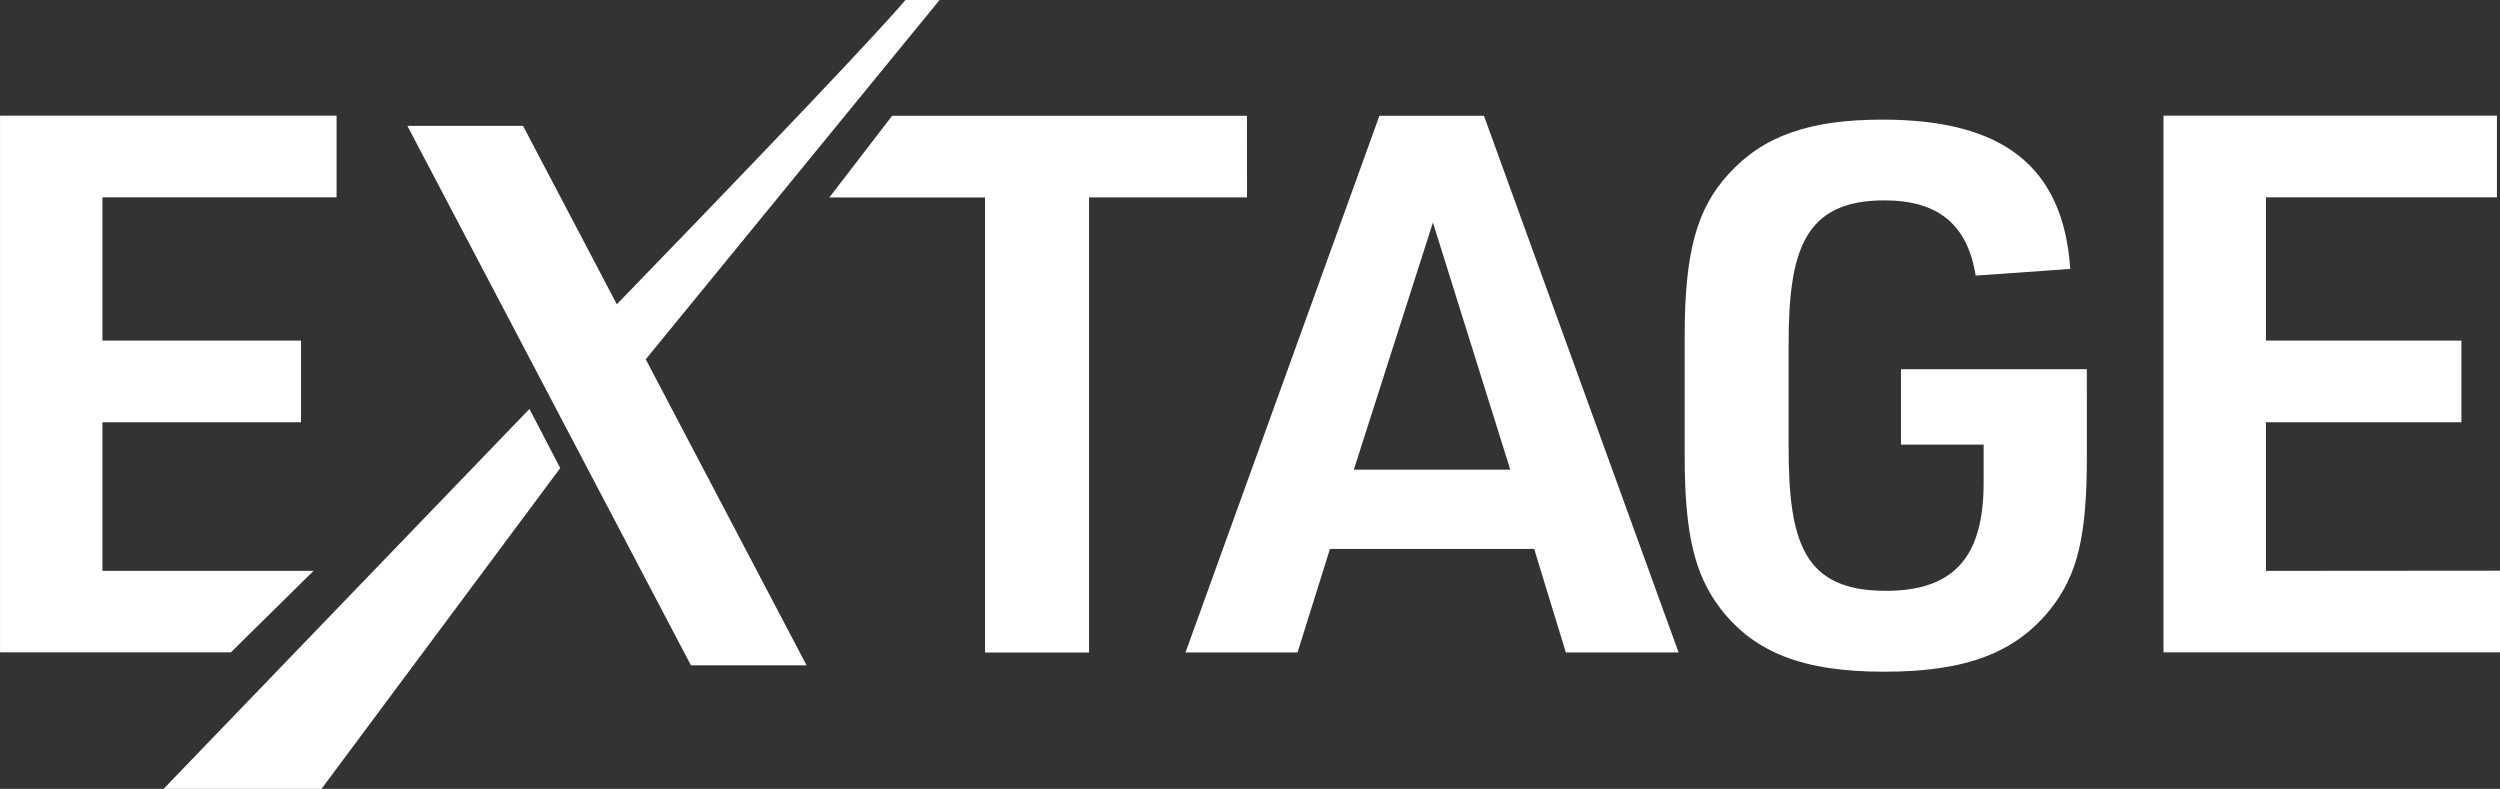
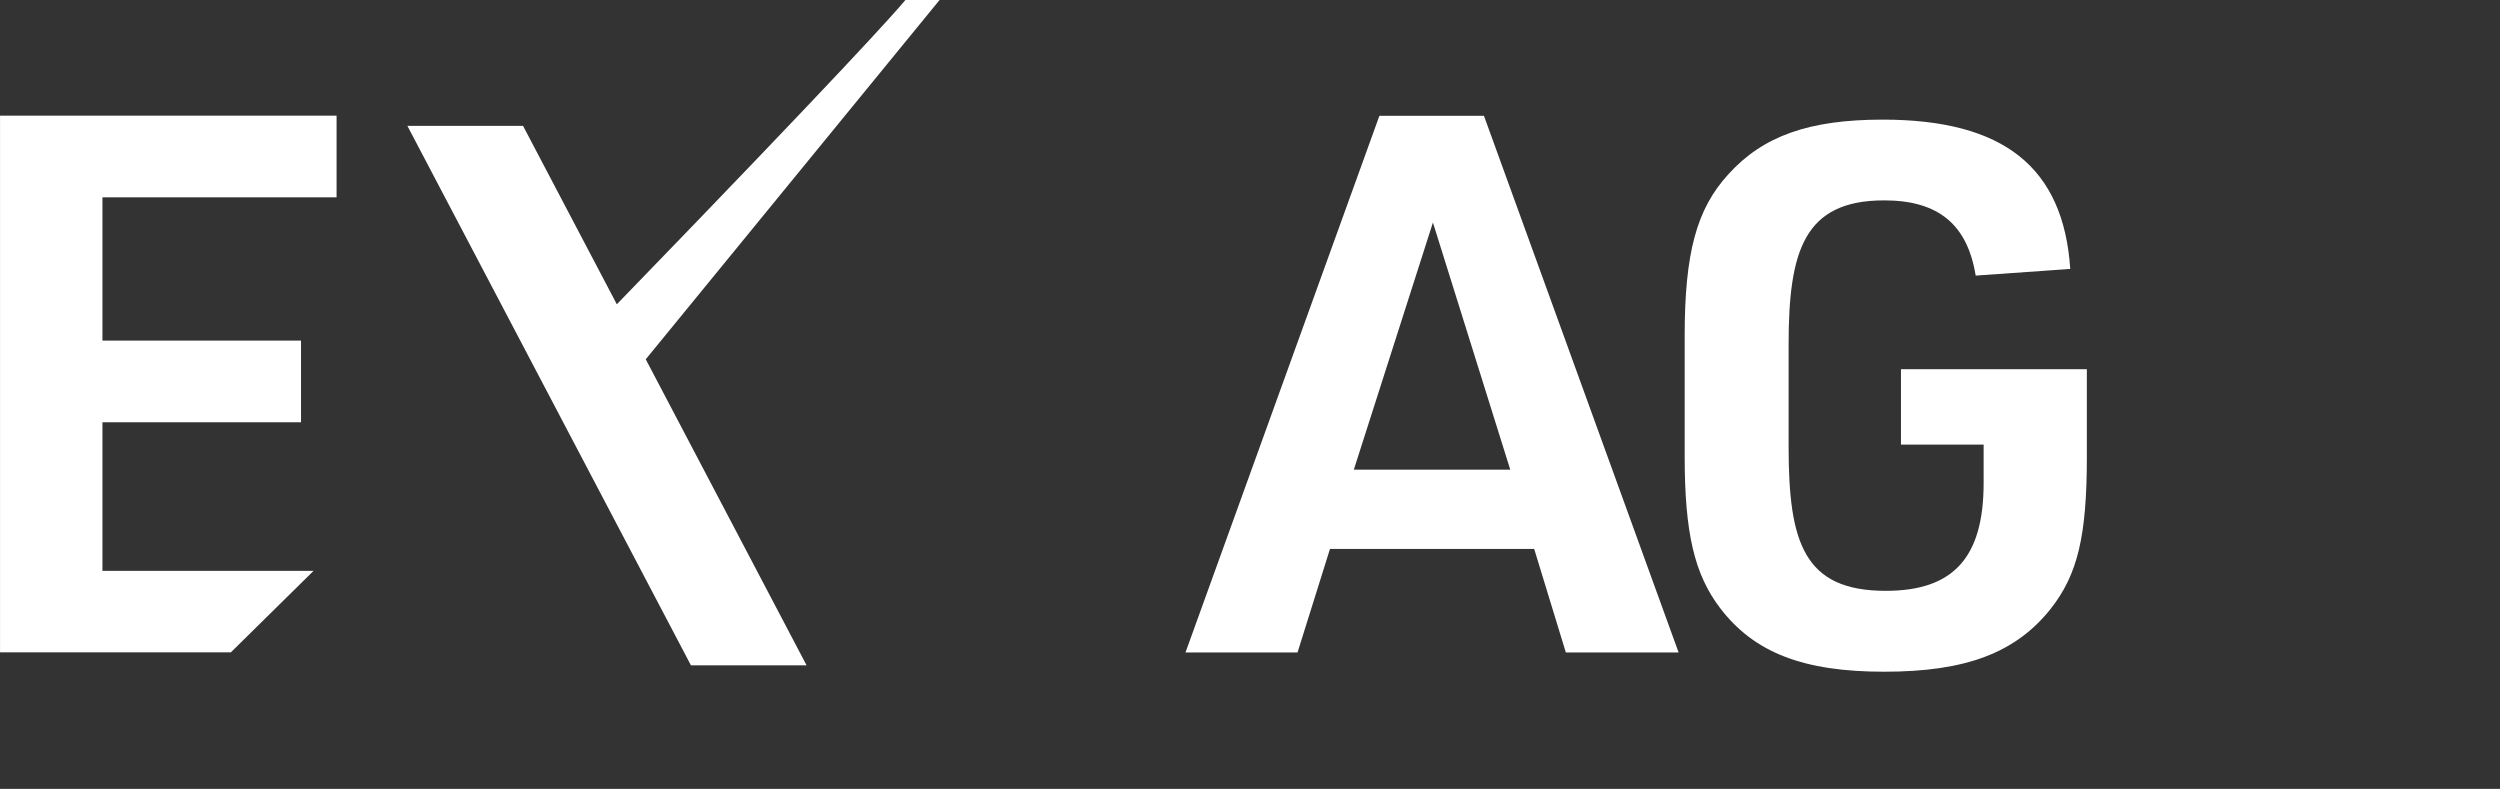
<svg xmlns="http://www.w3.org/2000/svg" width="150.058" height="47.349" viewBox="0 0 150.058 47.349">
  <rect x="0" y="0" width="150.058" height="47.349" fill="#333333" stroke="none" />
  <g id="グループ_6" data-name="グループ 6" transform="translate(-301.698 -161.159)">
    <path id="パス_1123" data-name="パス 1123" d="M375.916,161.159h-2.049c-.628.753-3.6,4.1-17.323,18.264l-5.628-10.707h-6.942l17.019,32.378h6.941l-9.654-18.368Z" transform="translate(-17.822)" fill="#fff" />
-     <path id="パス_1124" data-name="パス 1124" d="M318.058,227.195h9.478l14.329-19.253-1.848-3.55Z" transform="translate(-6.54 -18.687)" fill="#fff" />
    <path id="パス_1125" data-name="パス 1125" d="M320.517,201.13H307.847v-8.922h11.919v-4.9H307.847v-8.6H321.9v-4.9H301.7v32.211h13.856Z" transform="translate(0 -5.705)" fill="#fff" />
-     <path id="パス_1126" data-name="パス 1126" d="M412.647,173.816h-21.3l-3.766,4.9h9.346v27.314h6.242V178.713h9.482Z" transform="translate(-36.103 -5.705)" fill="#fff" />
    <path id="パス_1127" data-name="パス 1127" d="M436.264,173.816l-11.639,32.211h6.725l1.948-6.214h12.257l1.9,6.214h6.769l-11.684-32.211Zm-1.535,21.239,4.748-14.834,4.642,14.834Z" transform="translate(-51.77 -5.705)" fill="#fff" />
    <path id="パス_1128" data-name="パス 1128" d="M489.1,192.626h4.962v2.3c0,4.481-1.812,6.479-5.876,6.479-4.928,0-5.83-2.916-5.83-8.657v-6.121c0-5.616.915-8.659,5.738-8.659,3.238,0,4.992,1.437,5.49,4.515l5.677-.4c-.41-6.112-4-8.962-11.259-8.962-4.415,0-7.185.981-9.265,3.283-1.91,2.088-2.62,4.721-2.62,9.715v7.189c0,4.619.579,7.1,2.134,9.141,2.046,2.67,4.99,3.81,9.843,3.81,4.9,0,7.884-1.128,9.99-3.772,1.625-2.065,2.173-4.37,2.173-9.133V188.1H489.1Z" transform="translate(-73.3 -4.782)" fill="#fff" />
-     <path id="パス_1129" data-name="パス 1129" d="M531.607,201.13v-8.922H543.34v-4.9H531.607v-8.6h13.865v-4.9H525.457v32.211h20.2v-4.9Z" transform="translate(-93.9 -5.705)" fill="#fff" />
  </g>
</svg>